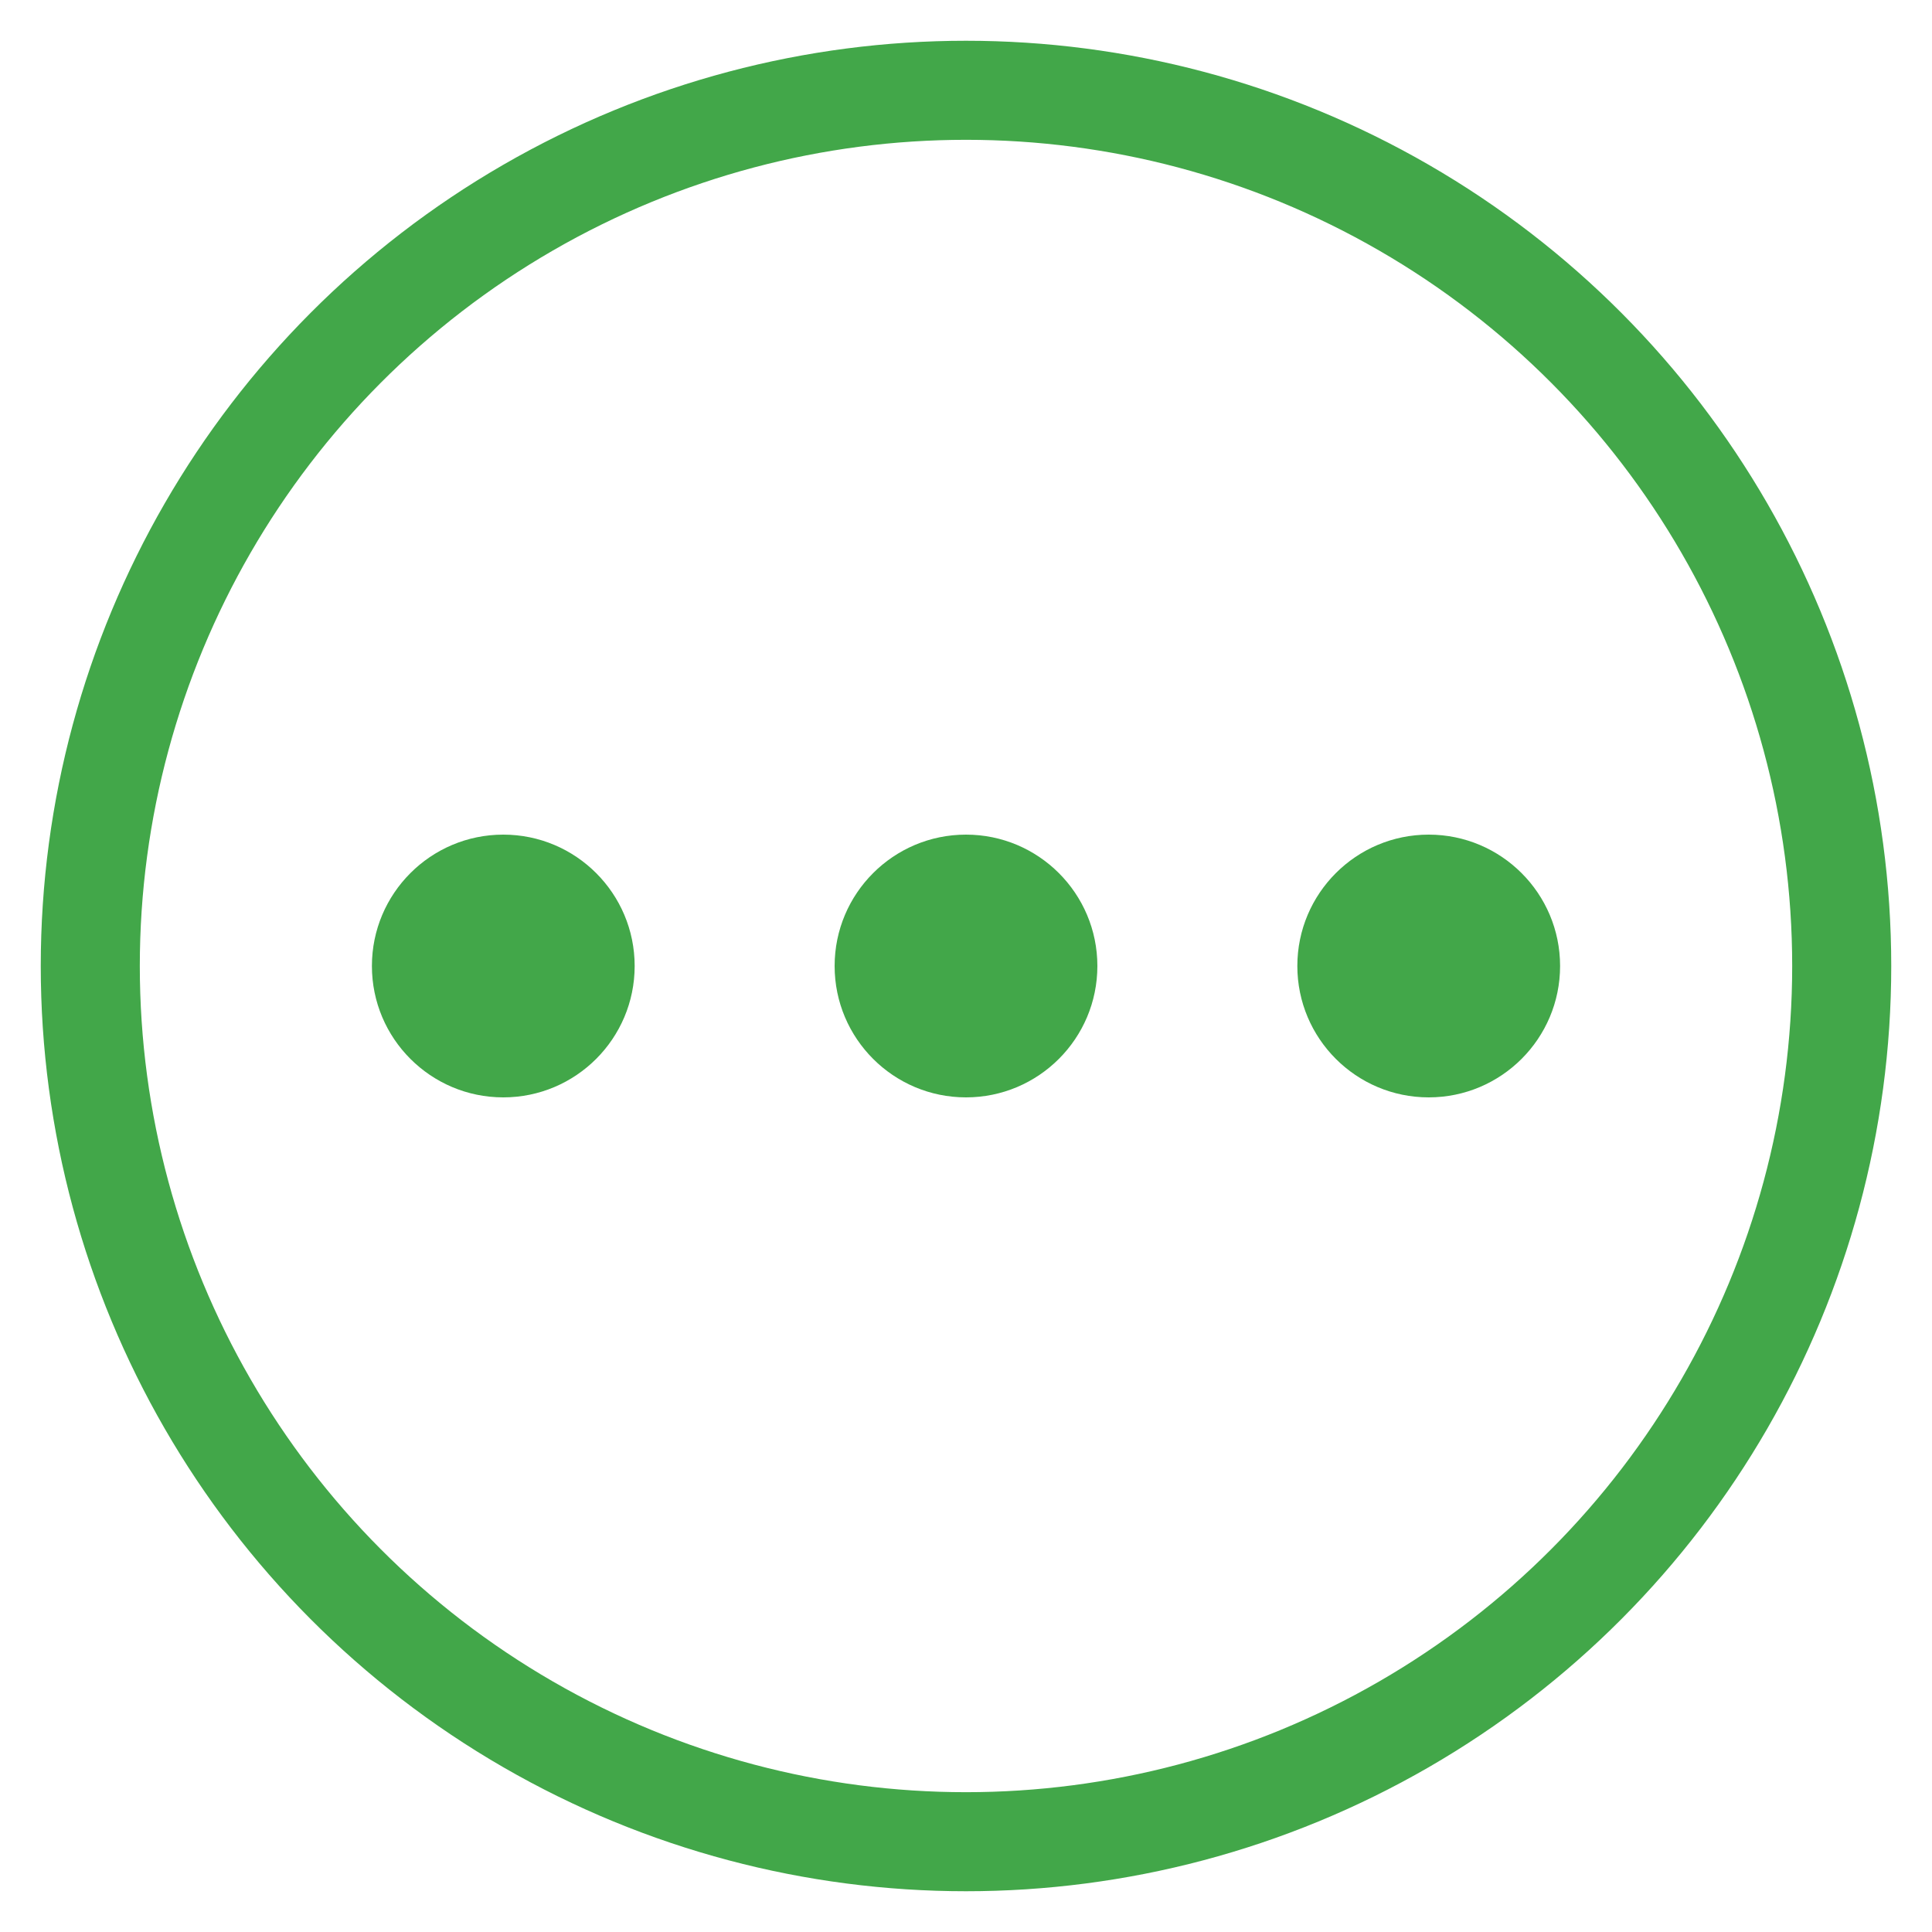
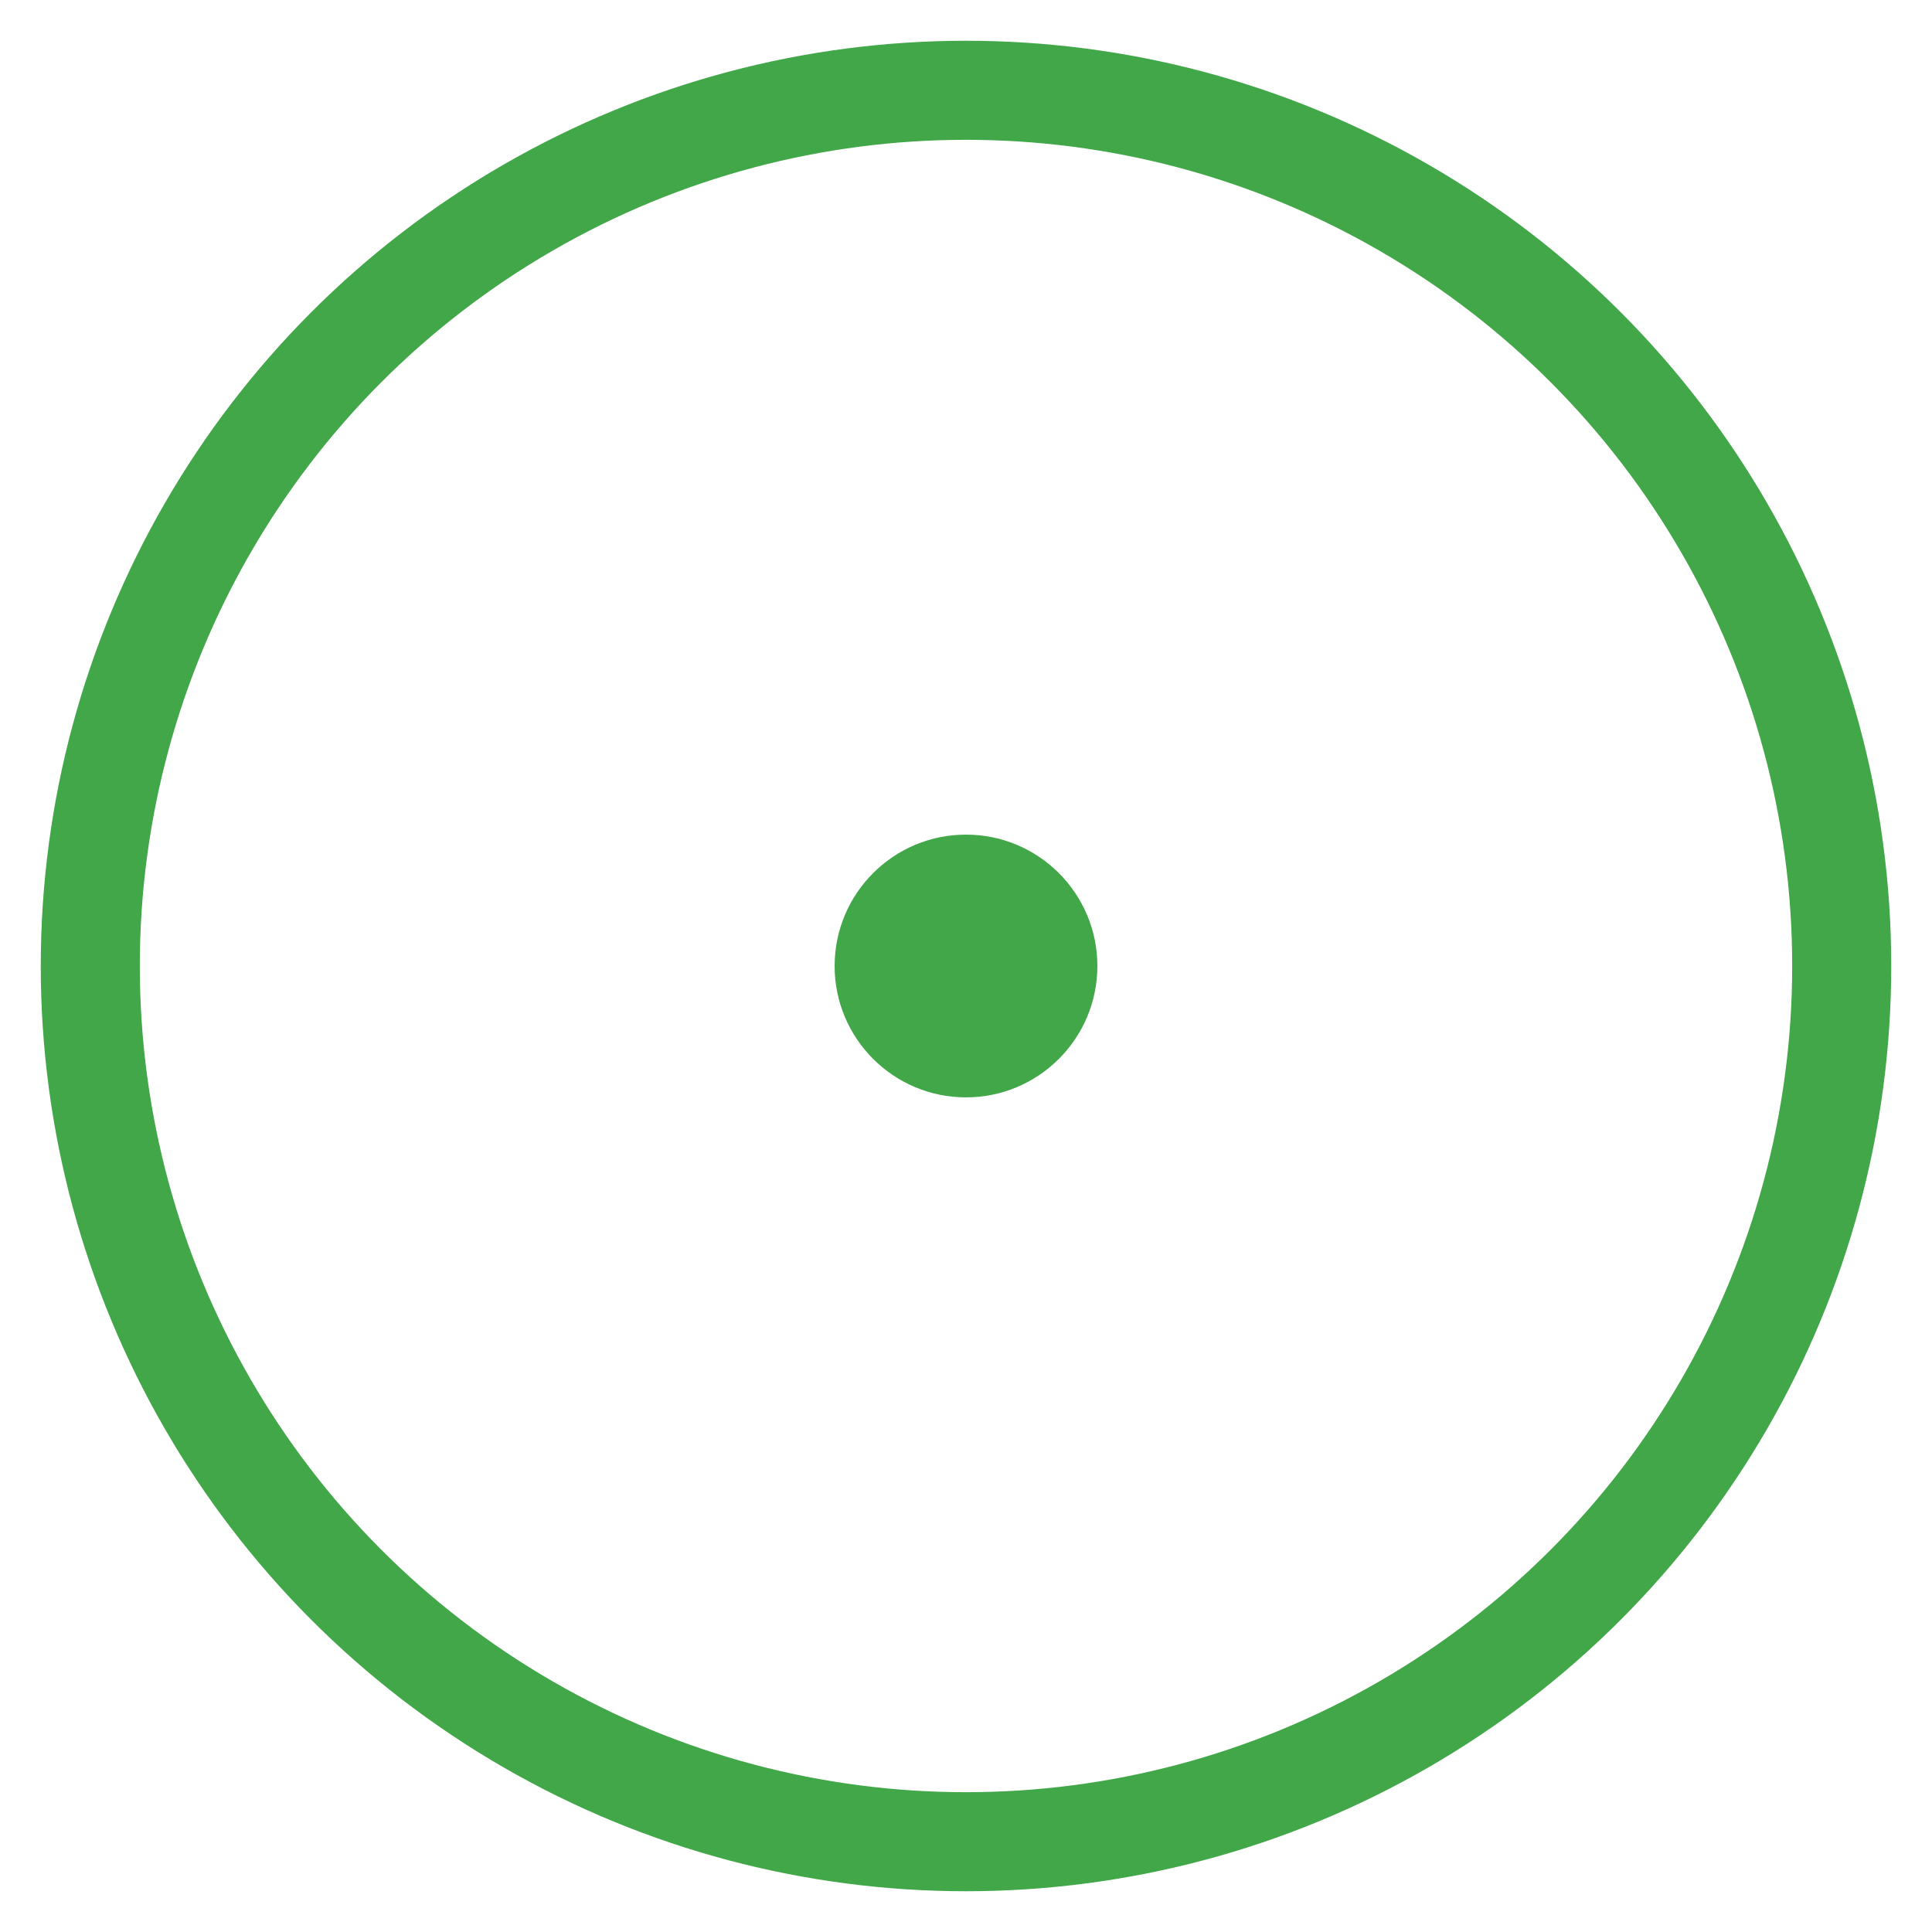
<svg xmlns="http://www.w3.org/2000/svg" version="1.1" id="Layer_1" x="0px" y="0px" width="26px" height="26px" viewBox="0 0 26 26" enable-background="new 0 0 26 26" xml:space="preserve">
  <circle fill="none" stroke="#42A749" stroke-width="1.333" cx="13" cy="13" r="11.785" />
-   <path fill="#42A749" d="M6.773,14.768c0.976,0,1.768-0.792,1.768-1.768s-0.792-1.768-1.768-1.768c-0.976,0-1.768,0.792-1.768,1.768  S5.797,14.768,6.773,14.768" />
  <path fill="#42A749" d="M13,14.768c0.976,0,1.768-0.792,1.768-1.768S13.976,11.232,13,11.232c-0.976,0-1.768,0.792-1.768,1.768  S12.024,14.768,13,14.768" />
-   <path fill="#42A749" d="M19.227,14.768c0.976,0,1.768-0.792,1.768-1.768s-0.792-1.768-1.768-1.768c-0.976,0-1.768,0.792-1.768,1.768  S18.251,14.768,19.227,14.768" />
</svg>